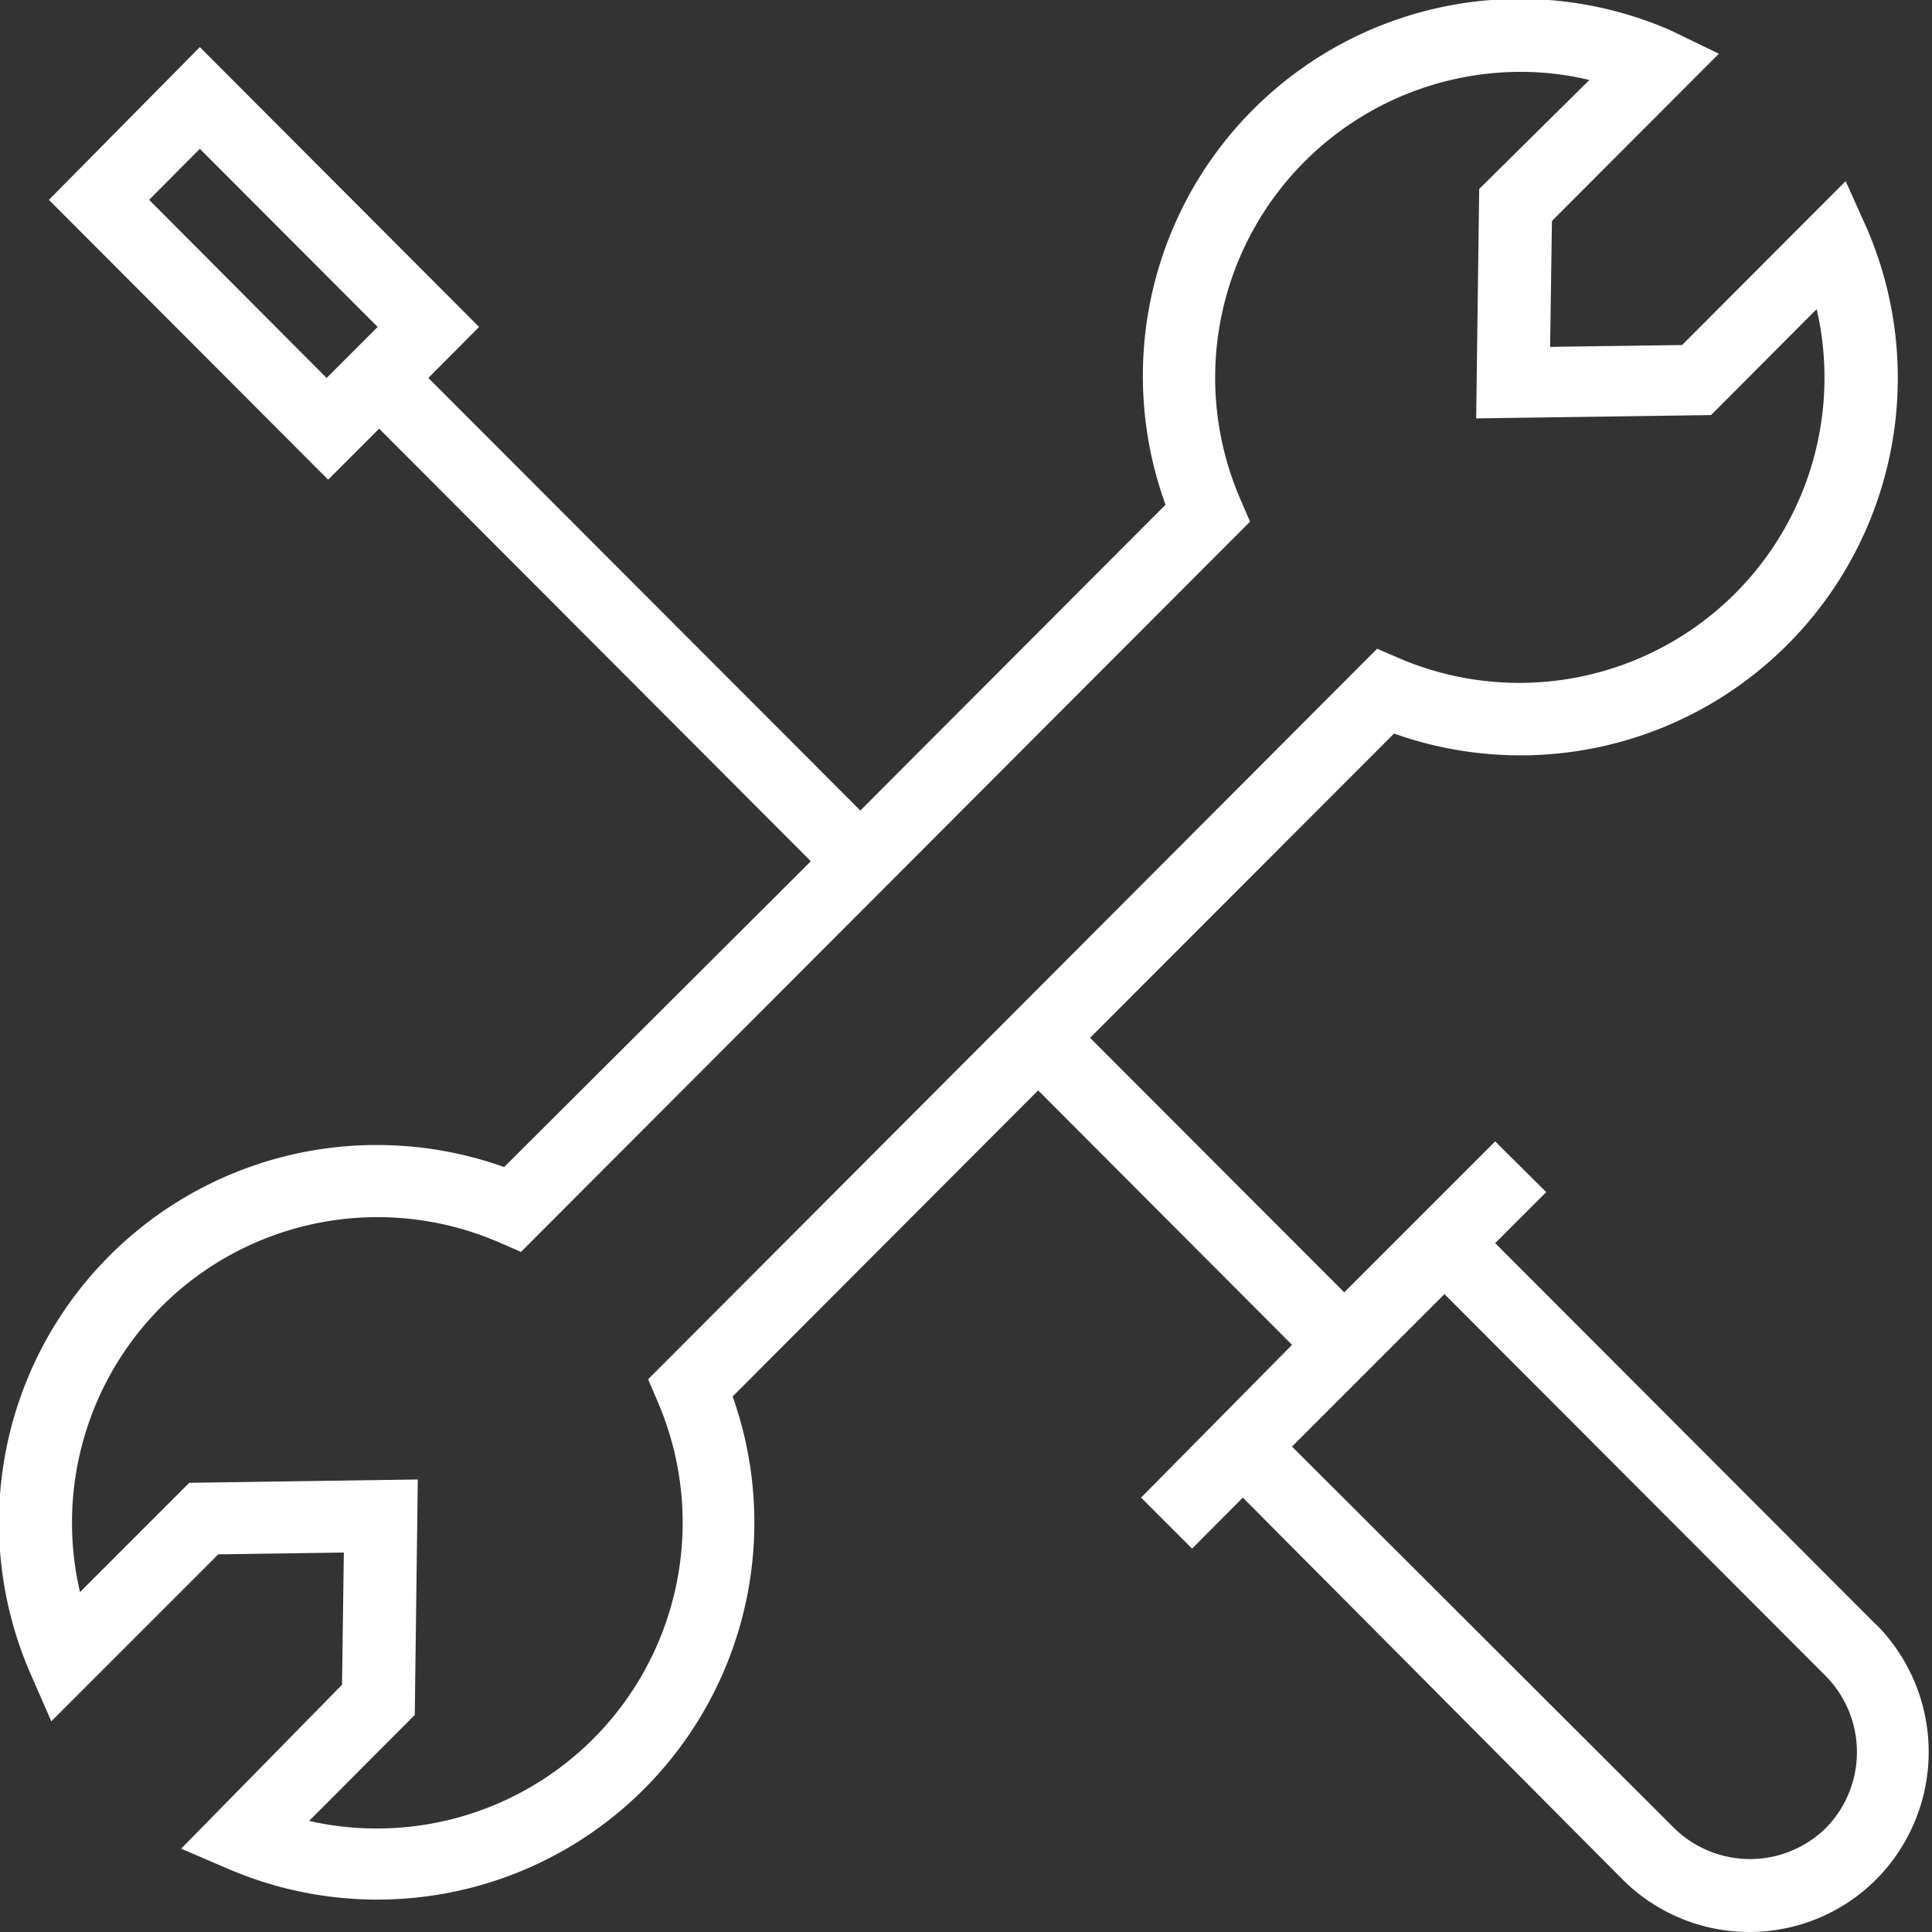
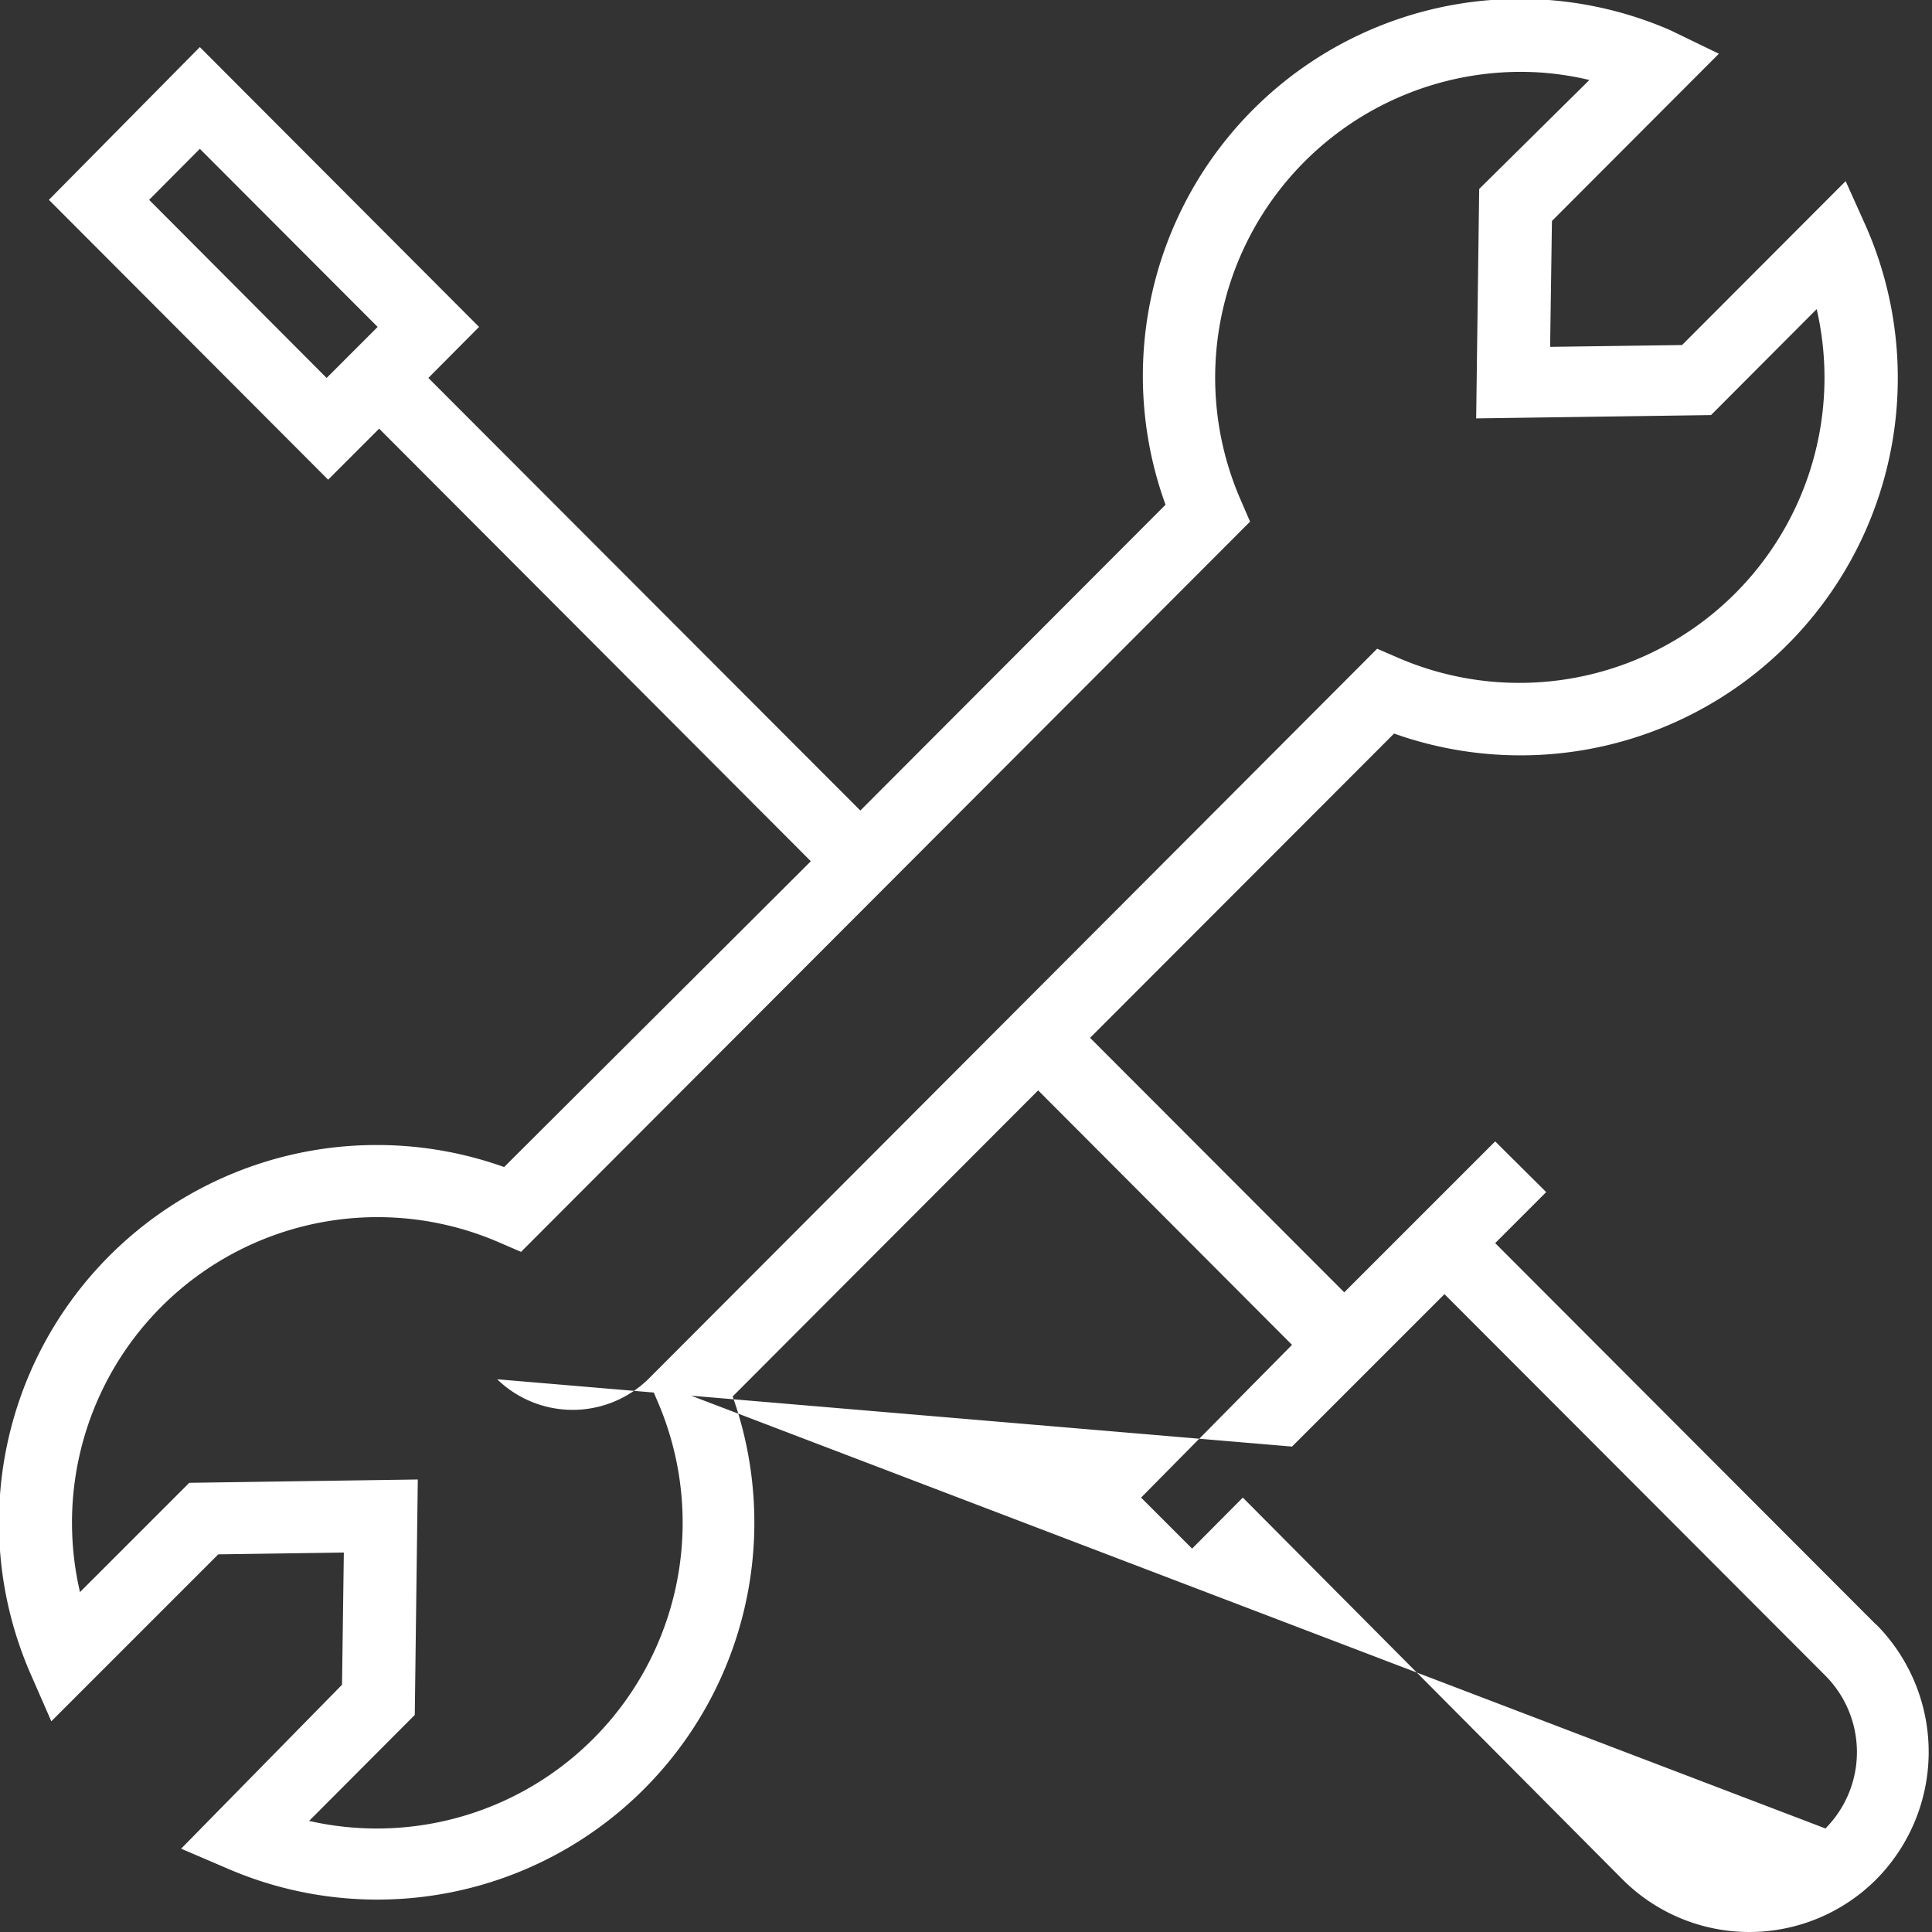
<svg xmlns="http://www.w3.org/2000/svg" id="图层_1" data-name="图层 1" viewBox="0 0 64 64">
  <rect x="0" y="0" width="64" height="64" fill="#333333" stroke="none" />
  <defs>
    <style>.cls-1{fill:#fff;}</style>
  </defs>
-   <path class="cls-1" d="M62.15,53.82,49.53,41.18l1.69-1.69-1.69-1.68-5,5-8.42-8.43L46.18,24.3A12.5,12.5,0,0,0,61.84,7.56L61.14,6l-5.42,5.43-4.37.06.06-4.17,5.53-5.54L55.33,1A12.49,12.49,0,0,0,38.61,16.72L28.5,26.85,14.19,12.52l1.68-1.69L6.62,1.56l-5,5.06,9.25,9.27,1.69-1.69,14.3,14.33L16.7,38.66a12.51,12.51,0,0,0-4.21-.73A12.51,12.51,0,0,0,1,55.42l.7,1.6,5.53-5.53,4.16-.06-.06,4.38L6,61.24l1.61.69A12.49,12.49,0,0,0,24.27,46.26L34.39,36.12l8.41,8.43-5,5.06,1.69,1.69,1.68-1.69L53.74,62.25a5.94,5.94,0,0,0,8.42,0,6,6,0,0,0,0-8.43ZM10.82,12.52,4.94,6.62,6.62,4.93l5.89,5.9-1.69,1.69ZM21.47,45.69l.32.75A10.13,10.13,0,0,1,10.24,60.32l3.5-3.51.1-7.8-7.57.11L2.65,52.74A10.12,10.12,0,0,1,16.52,41.15l.74.32L41.41,17.28l-.32-.74A10.13,10.13,0,0,1,50.35,2.38a9.78,9.78,0,0,1,2.3.27L49,6.26l-.1,7.6,7.78-.11,3.5-3.51A10.11,10.11,0,0,1,46.36,21.81l-.74-.32L21.47,45.69Zm39,14.88a3.59,3.59,0,0,1-5,0L42.8,47.92l5.05-5.05L60.47,55.51a3.59,3.59,0,0,1,0,5.06Z" />
+   <path class="cls-1" d="M62.15,53.82,49.53,41.18l1.69-1.69-1.69-1.68-5,5-8.42-8.43L46.18,24.3A12.5,12.5,0,0,0,61.84,7.56L61.14,6l-5.42,5.43-4.37.06.06-4.17,5.53-5.54L55.33,1A12.49,12.49,0,0,0,38.61,16.72L28.5,26.85,14.19,12.52l1.68-1.69L6.62,1.56l-5,5.06,9.25,9.27,1.69-1.69,14.3,14.33L16.7,38.66a12.51,12.51,0,0,0-4.21-.73A12.51,12.51,0,0,0,1,55.42l.7,1.6,5.53-5.53,4.16-.06-.06,4.38L6,61.24l1.61.69A12.49,12.49,0,0,0,24.27,46.26L34.39,36.12l8.41,8.43-5,5.06,1.69,1.69,1.68-1.69L53.74,62.25a5.94,5.94,0,0,0,8.42,0,6,6,0,0,0,0-8.43ZM10.82,12.52,4.94,6.62,6.62,4.93l5.89,5.9-1.69,1.69ZM21.47,45.69l.32.75A10.13,10.13,0,0,1,10.24,60.32l3.5-3.51.1-7.8-7.57.11L2.65,52.74A10.12,10.12,0,0,1,16.52,41.15l.74.32L41.41,17.28l-.32-.74A10.13,10.13,0,0,1,50.35,2.38a9.78,9.78,0,0,1,2.3.27L49,6.26l-.1,7.6,7.78-.11,3.5-3.51A10.11,10.11,0,0,1,46.36,21.81l-.74-.32L21.47,45.69Za3.59,3.59,0,0,1-5,0L42.8,47.92l5.05-5.05L60.47,55.51a3.59,3.59,0,0,1,0,5.06Z" />
</svg>